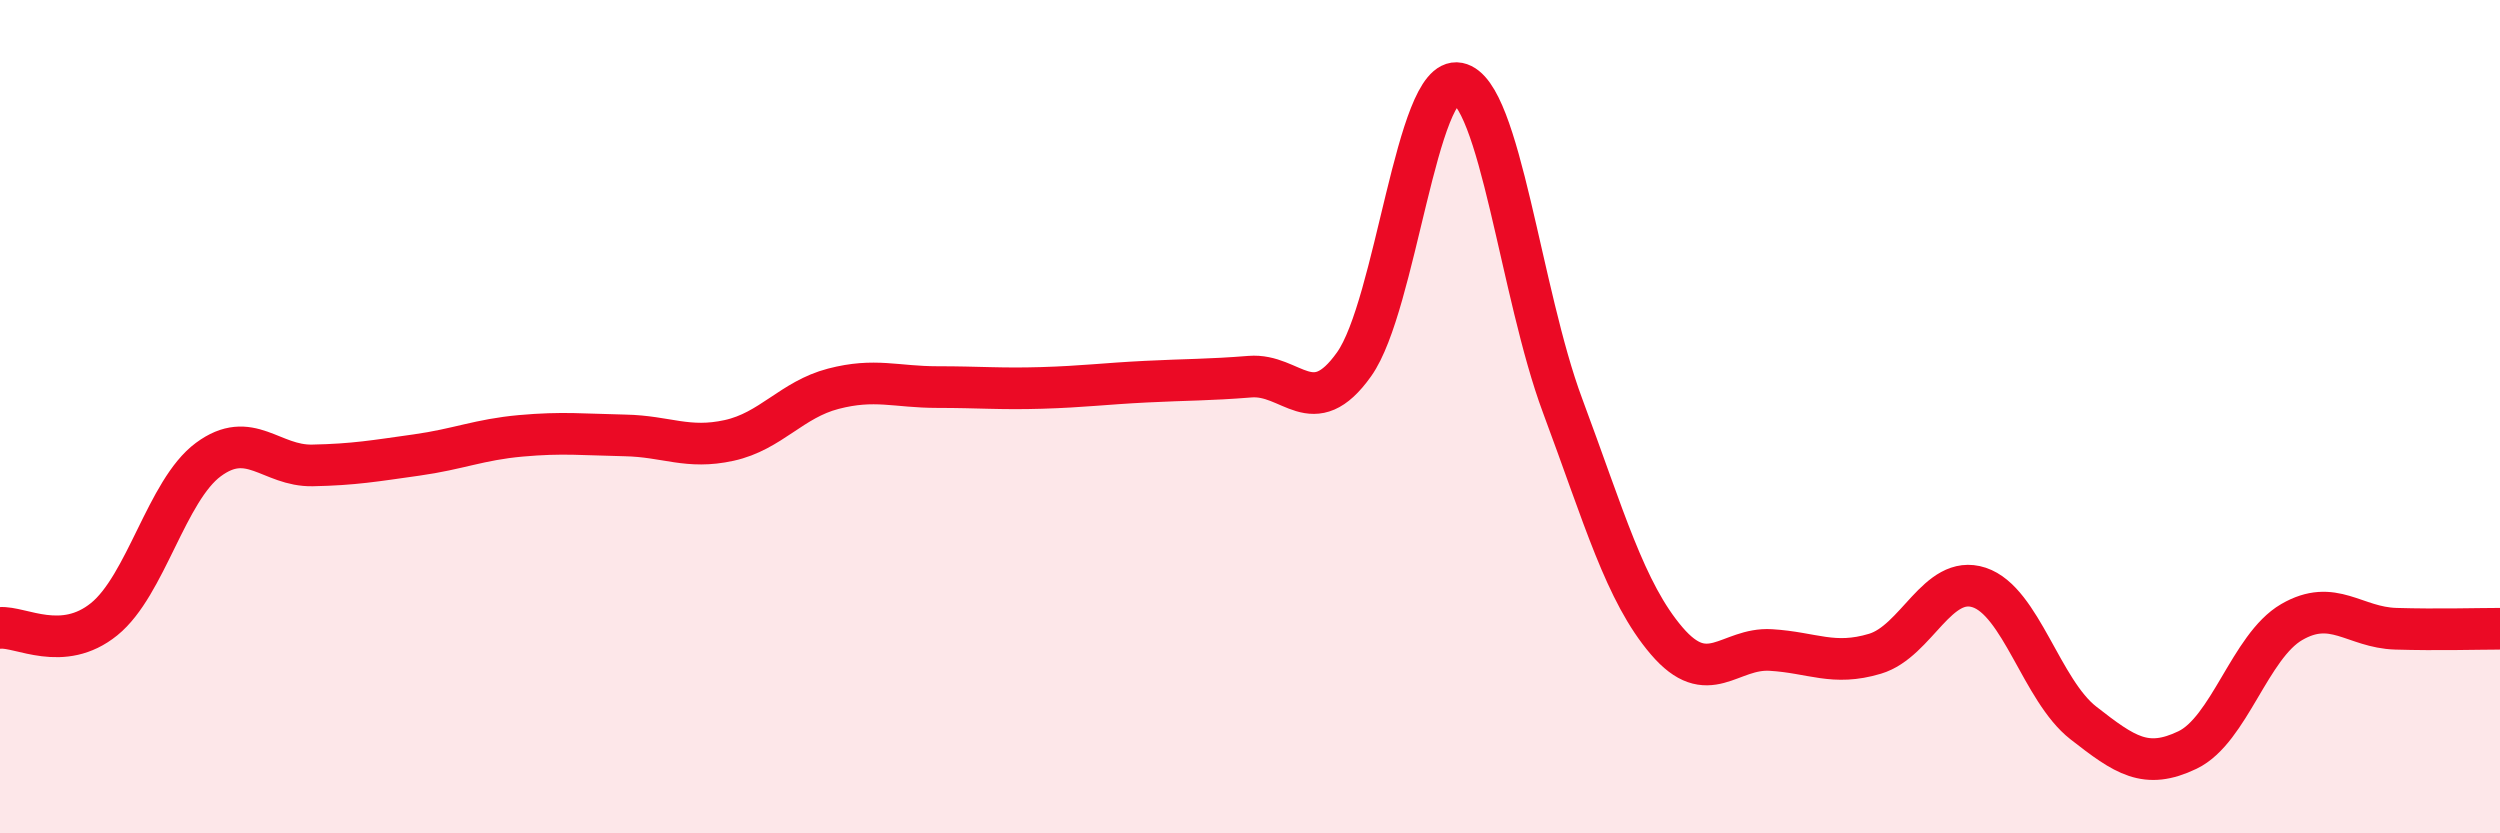
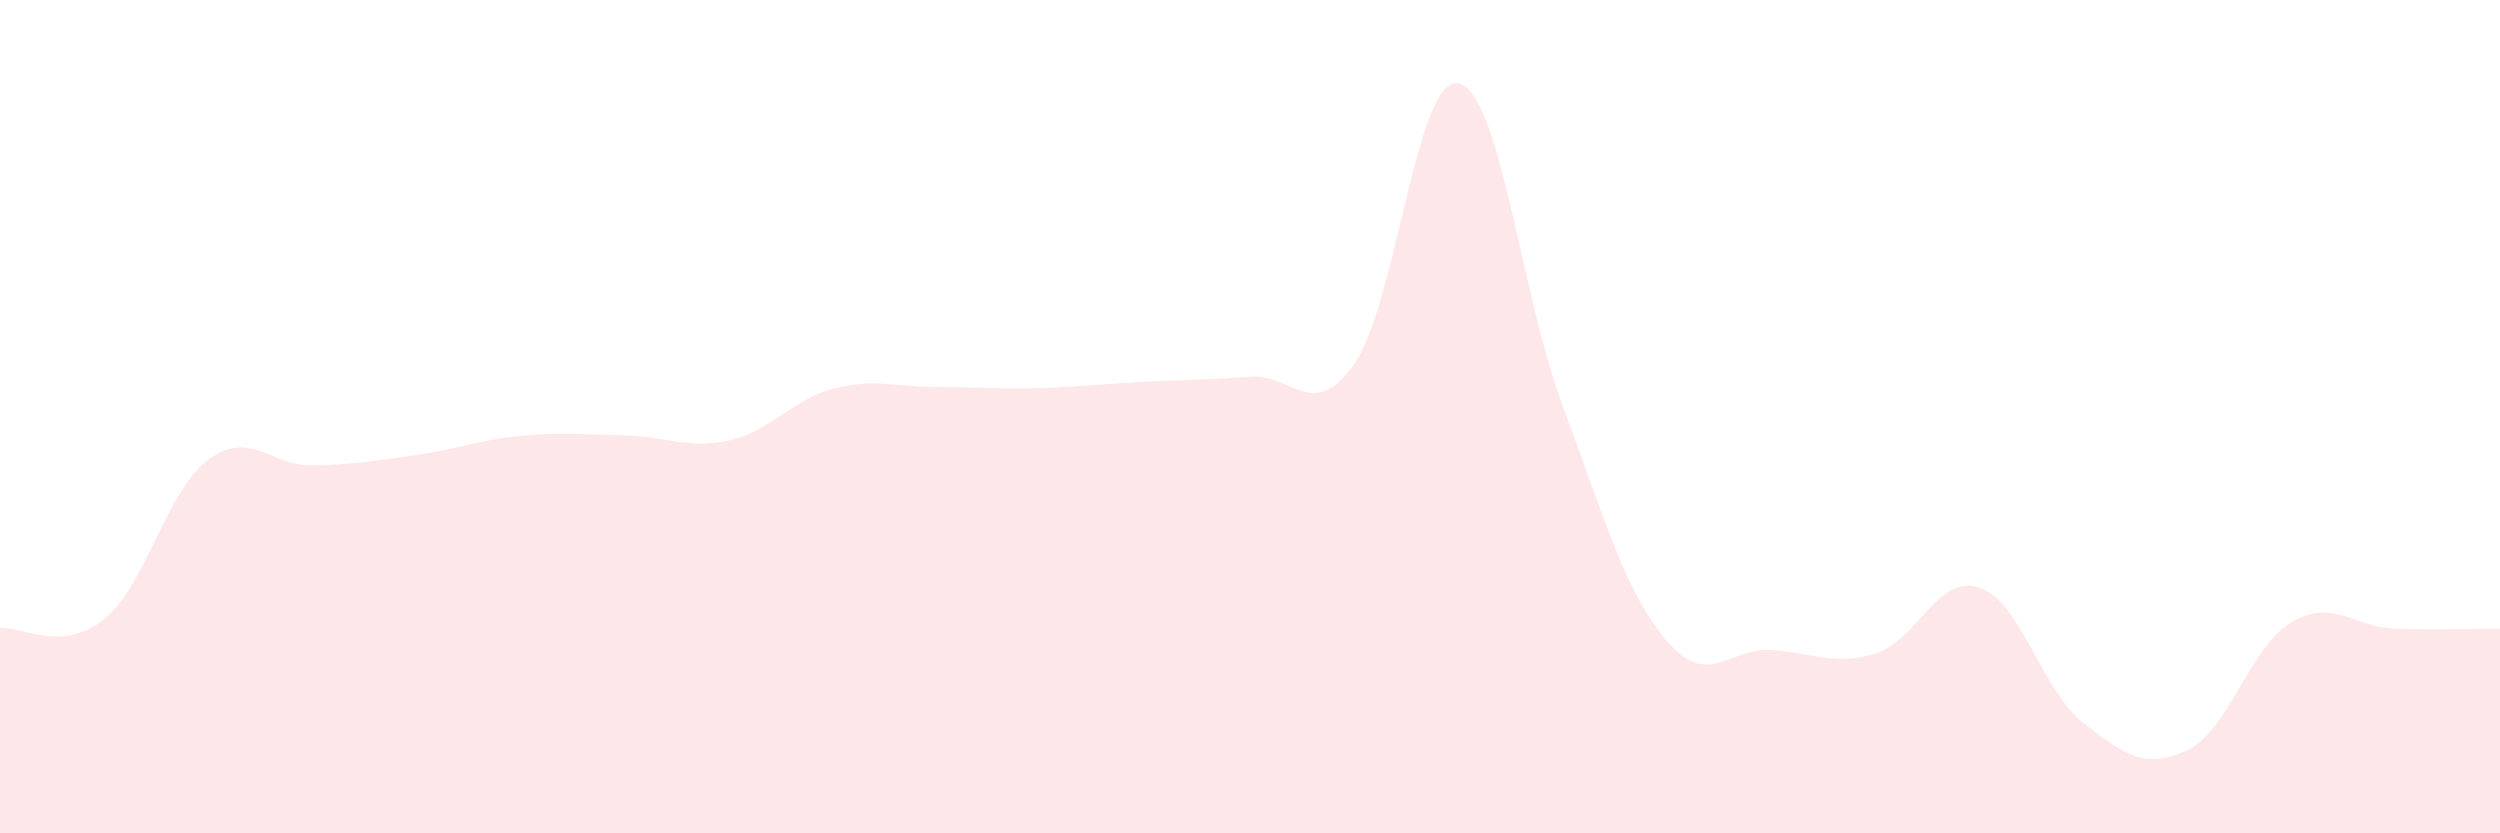
<svg xmlns="http://www.w3.org/2000/svg" width="60" height="20" viewBox="0 0 60 20">
  <path d="M 0,15.07 C 0.5,15.03 1.5,15.67 2.5,14.86 C 3.5,14.05 4,11.77 5,11.03 C 6,10.29 6.5,11.19 7.5,11.17 C 8.5,11.15 9,11.06 10,10.92 C 11,10.78 11.5,10.55 12.5,10.46 C 13.5,10.37 14,10.43 15,10.45 C 16,10.47 16.5,10.79 17.5,10.57 C 18.5,10.35 19,9.59 20,9.33 C 21,9.07 21.5,9.29 22.5,9.29 C 23.5,9.29 24,9.34 25,9.31 C 26,9.28 26.5,9.21 27.5,9.16 C 28.5,9.11 29,9.12 30,9.04 C 31,8.96 31.5,10.15 32.5,8.74 C 33.5,7.33 34,1.8 35,2 C 36,2.2 36.5,7.05 37.5,9.73 C 38.5,12.41 39,14.21 40,15.38 C 41,16.55 41.5,15.54 42.5,15.6 C 43.5,15.66 44,15.99 45,15.69 C 46,15.39 46.5,13.77 47.5,14.1 C 48.5,14.43 49,16.57 50,17.35 C 51,18.13 51.5,18.48 52.5,18 C 53.5,17.52 54,15.51 55,14.93 C 56,14.35 56.5,15.06 57.5,15.09 C 58.5,15.12 59.5,15.09 60,15.09L60 20L0 20Z" fill="#EB0A25" opacity="0.1" stroke-linecap="round" stroke-linejoin="round" />
-   <path d="M 0,15.07 C 0.5,15.03 1.5,15.67 2.5,14.86 C 3.5,14.05 4,11.77 5,11.03 C 6,10.29 6.5,11.19 7.5,11.17 C 8.5,11.15 9,11.06 10,10.92 C 11,10.78 11.5,10.55 12.5,10.46 C 13.5,10.37 14,10.43 15,10.45 C 16,10.47 16.5,10.79 17.5,10.57 C 18.5,10.35 19,9.59 20,9.33 C 21,9.07 21.5,9.29 22.5,9.29 C 23.5,9.29 24,9.34 25,9.31 C 26,9.28 26.5,9.21 27.5,9.16 C 28.5,9.11 29,9.12 30,9.04 C 31,8.96 31.5,10.15 32.5,8.74 C 33.5,7.33 34,1.8 35,2 C 36,2.2 36.5,7.05 37.5,9.73 C 38.5,12.41 39,14.21 40,15.38 C 41,16.55 41.5,15.54 42.5,15.6 C 43.5,15.66 44,15.99 45,15.69 C 46,15.39 46.5,13.77 47.5,14.1 C 48.5,14.43 49,16.57 50,17.35 C 51,18.13 51.5,18.48 52.5,18 C 53.5,17.52 54,15.51 55,14.93 C 56,14.35 56.5,15.06 57.5,15.09 C 58.5,15.12 59.5,15.09 60,15.09" stroke="#EB0A25" stroke-width="1" fill="none" stroke-linecap="round" stroke-linejoin="round" />
</svg>